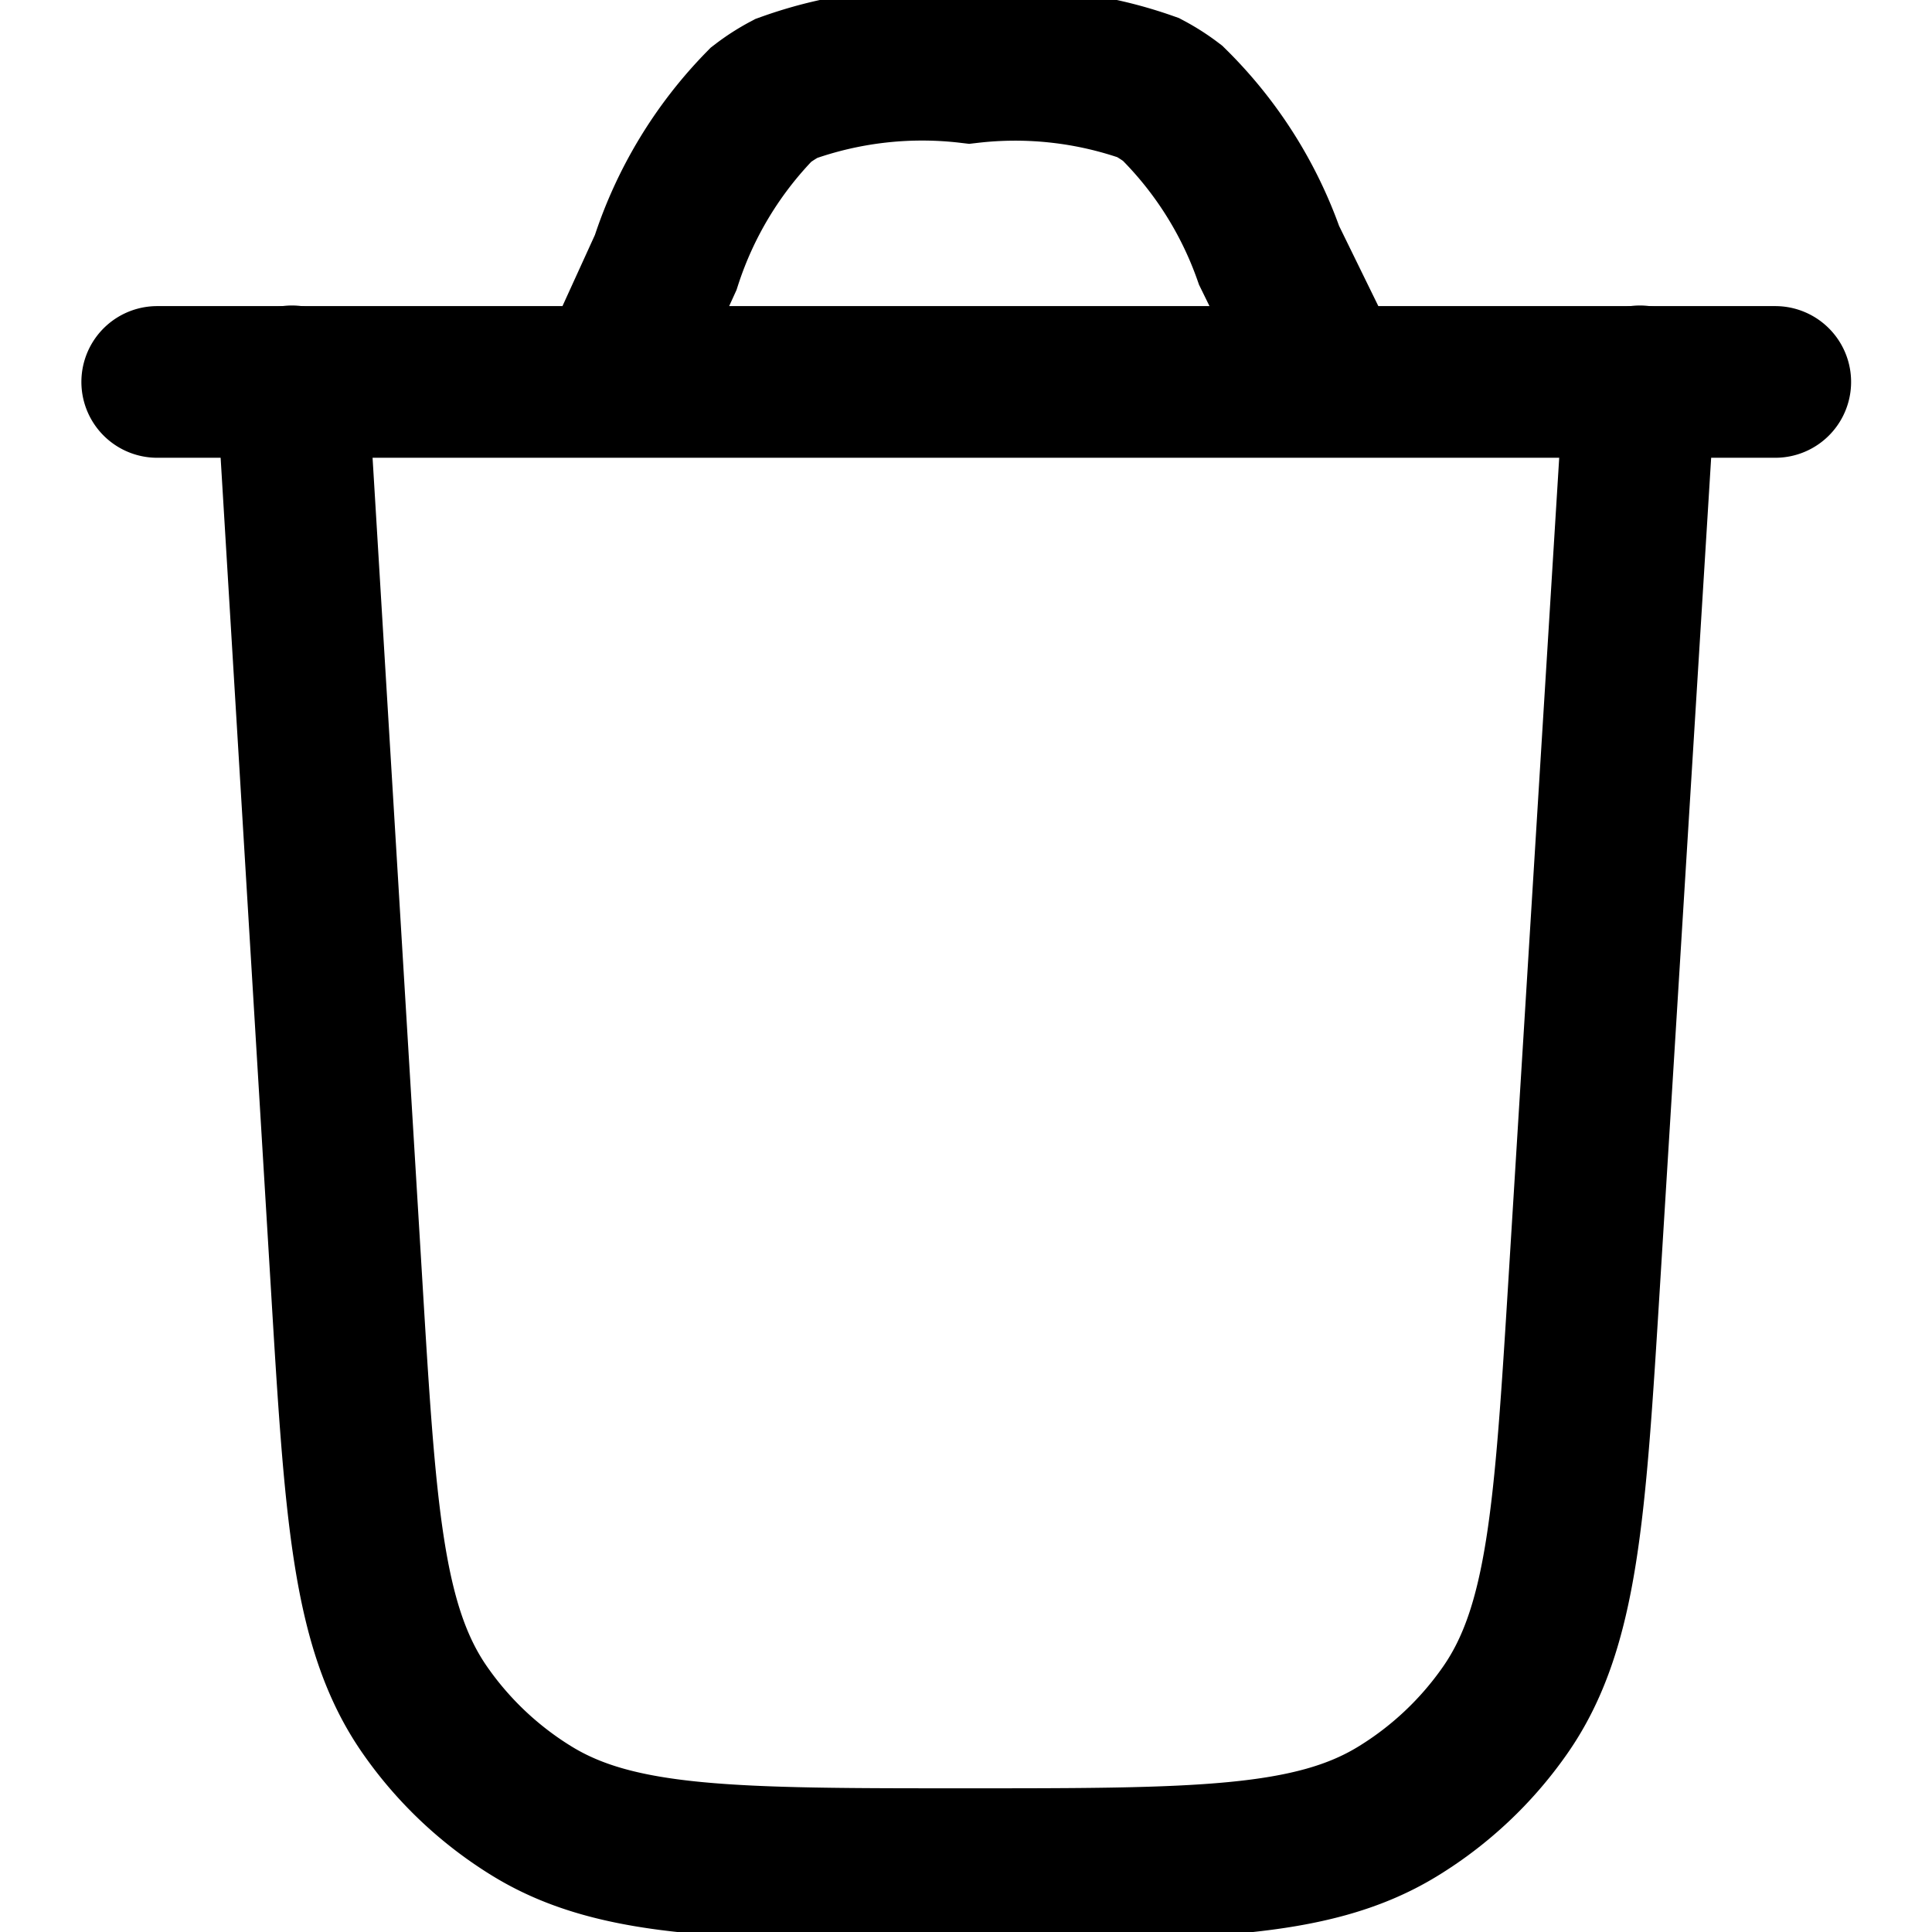
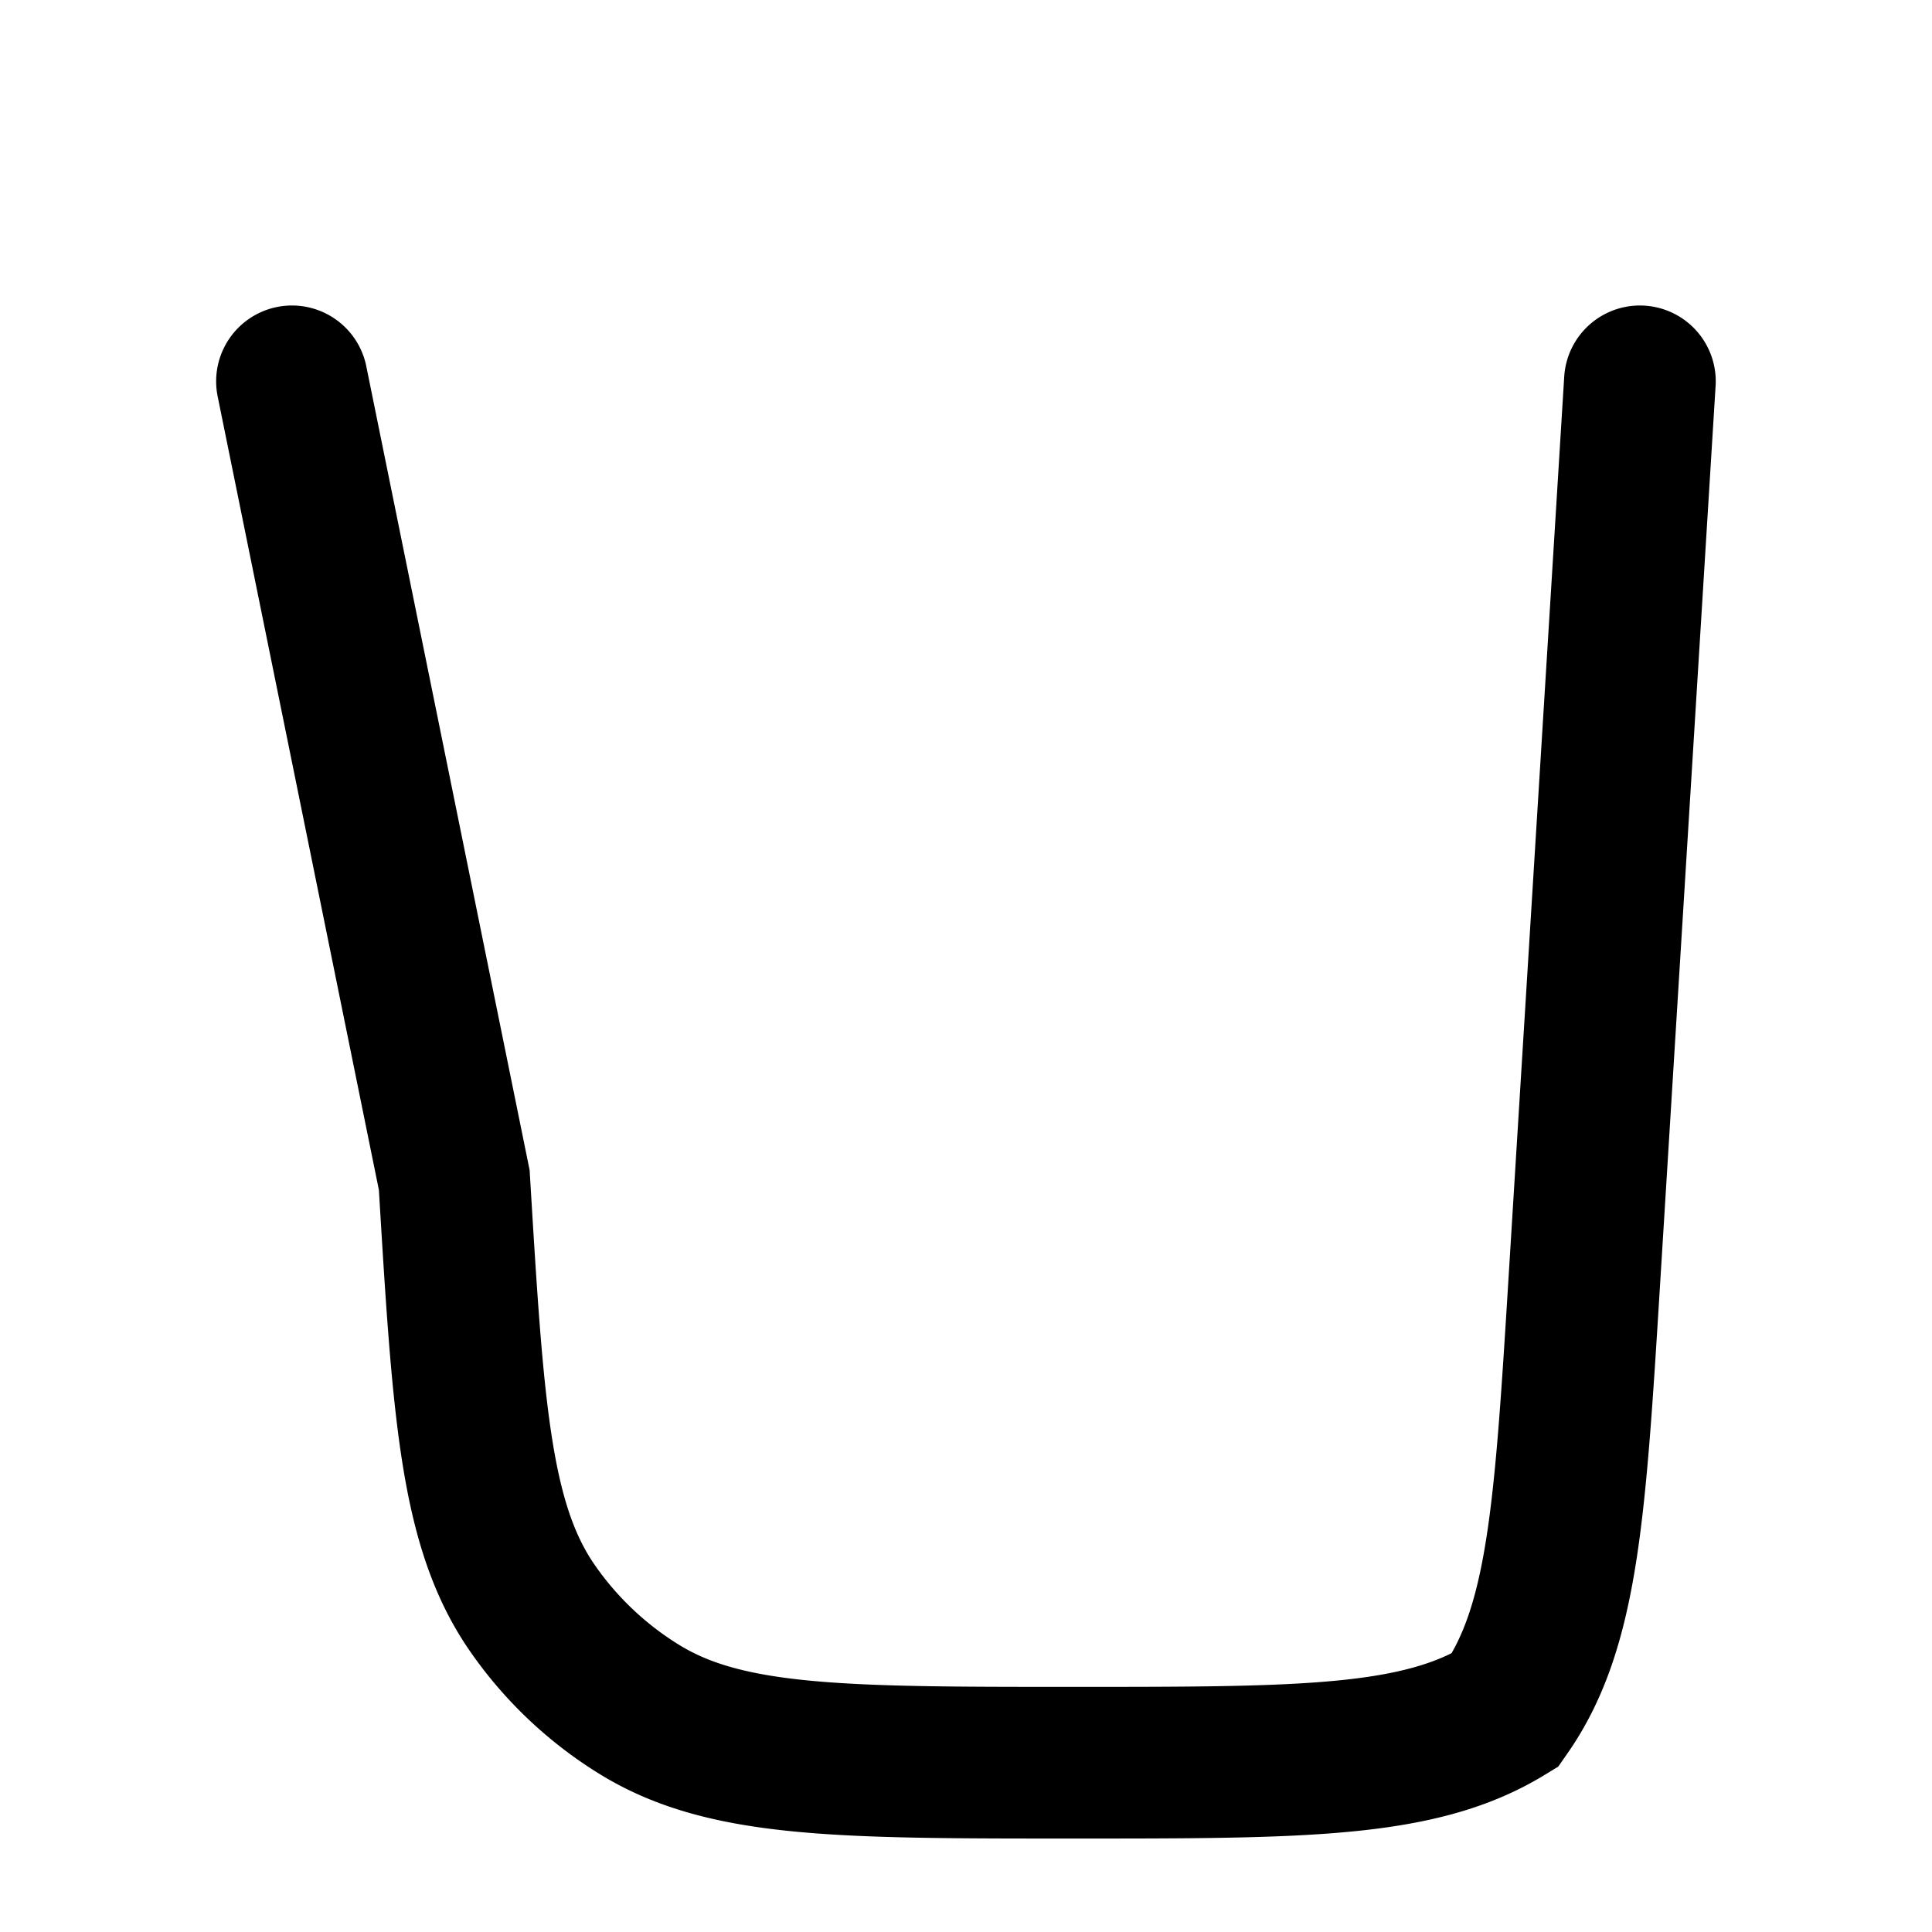
<svg xmlns="http://www.w3.org/2000/svg" width="16" height="16" viewBox="0 0 16 16">
  <defs>
    <clipPath id="clip-path">
      <rect id="Rectangle_5296" data-name="Rectangle 5296" width="16" height="16" transform="translate(191 223)" fill="#fff" stroke="#707070" stroke-width="1" />
    </clipPath>
  </defs>
  <g id="Mask_Group_745" data-name="Mask Group 745" transform="translate(-191 -223)" clip-path="url(#clip-path)">
    <g id="delete-01-stroke-rounded_3_" data-name="delete-01-stroke-rounded (3)" transform="translate(192.302 223.558)">
-       <path id="Path_39293" data-name="Path 39293" d="M14.93,4.6l-.461,7.461c-.118,1.906-.177,2.859-.655,3.544a2.977,2.977,0,0,1-.893.84c-.713.435-1.668.435-3.578.435s-2.868,0-3.582-.435a2.976,2.976,0,0,1-.893-.841c-.478-.686-.535-1.641-.65-3.549L3.767,4.6" transform="translate(-2.651 -2)" fill="none" stroke="#000" stroke-linecap="round" stroke-width="1.256" />
-       <path id="Path_39294" data-name="Path 39294" d="M2.512,4.279h13.4m-3.679,0L11.72,3.231a3.309,3.309,0,0,0-.8-1.261,1.484,1.484,0,0,0-.2-.128,3.309,3.309,0,0,0-1.483-.167,3.322,3.322,0,0,0-1.517.174,1.489,1.489,0,0,0-.207.133A3.322,3.322,0,0,0,6.723,3.29l-.451.989" transform="translate(-2.512 -1.674)" fill="none" stroke="#000" stroke-linecap="round" stroke-width="1.256" />
+       <path id="Path_39293" data-name="Path 39293" d="M14.93,4.6l-.461,7.461c-.118,1.906-.177,2.859-.655,3.544c-.713.435-1.668.435-3.578.435s-2.868,0-3.582-.435a2.976,2.976,0,0,1-.893-.841c-.478-.686-.535-1.641-.65-3.549L3.767,4.6" transform="translate(-2.651 -2)" fill="none" stroke="#000" stroke-linecap="round" stroke-width="1.256" />
    </g>
  </g>
</svg>